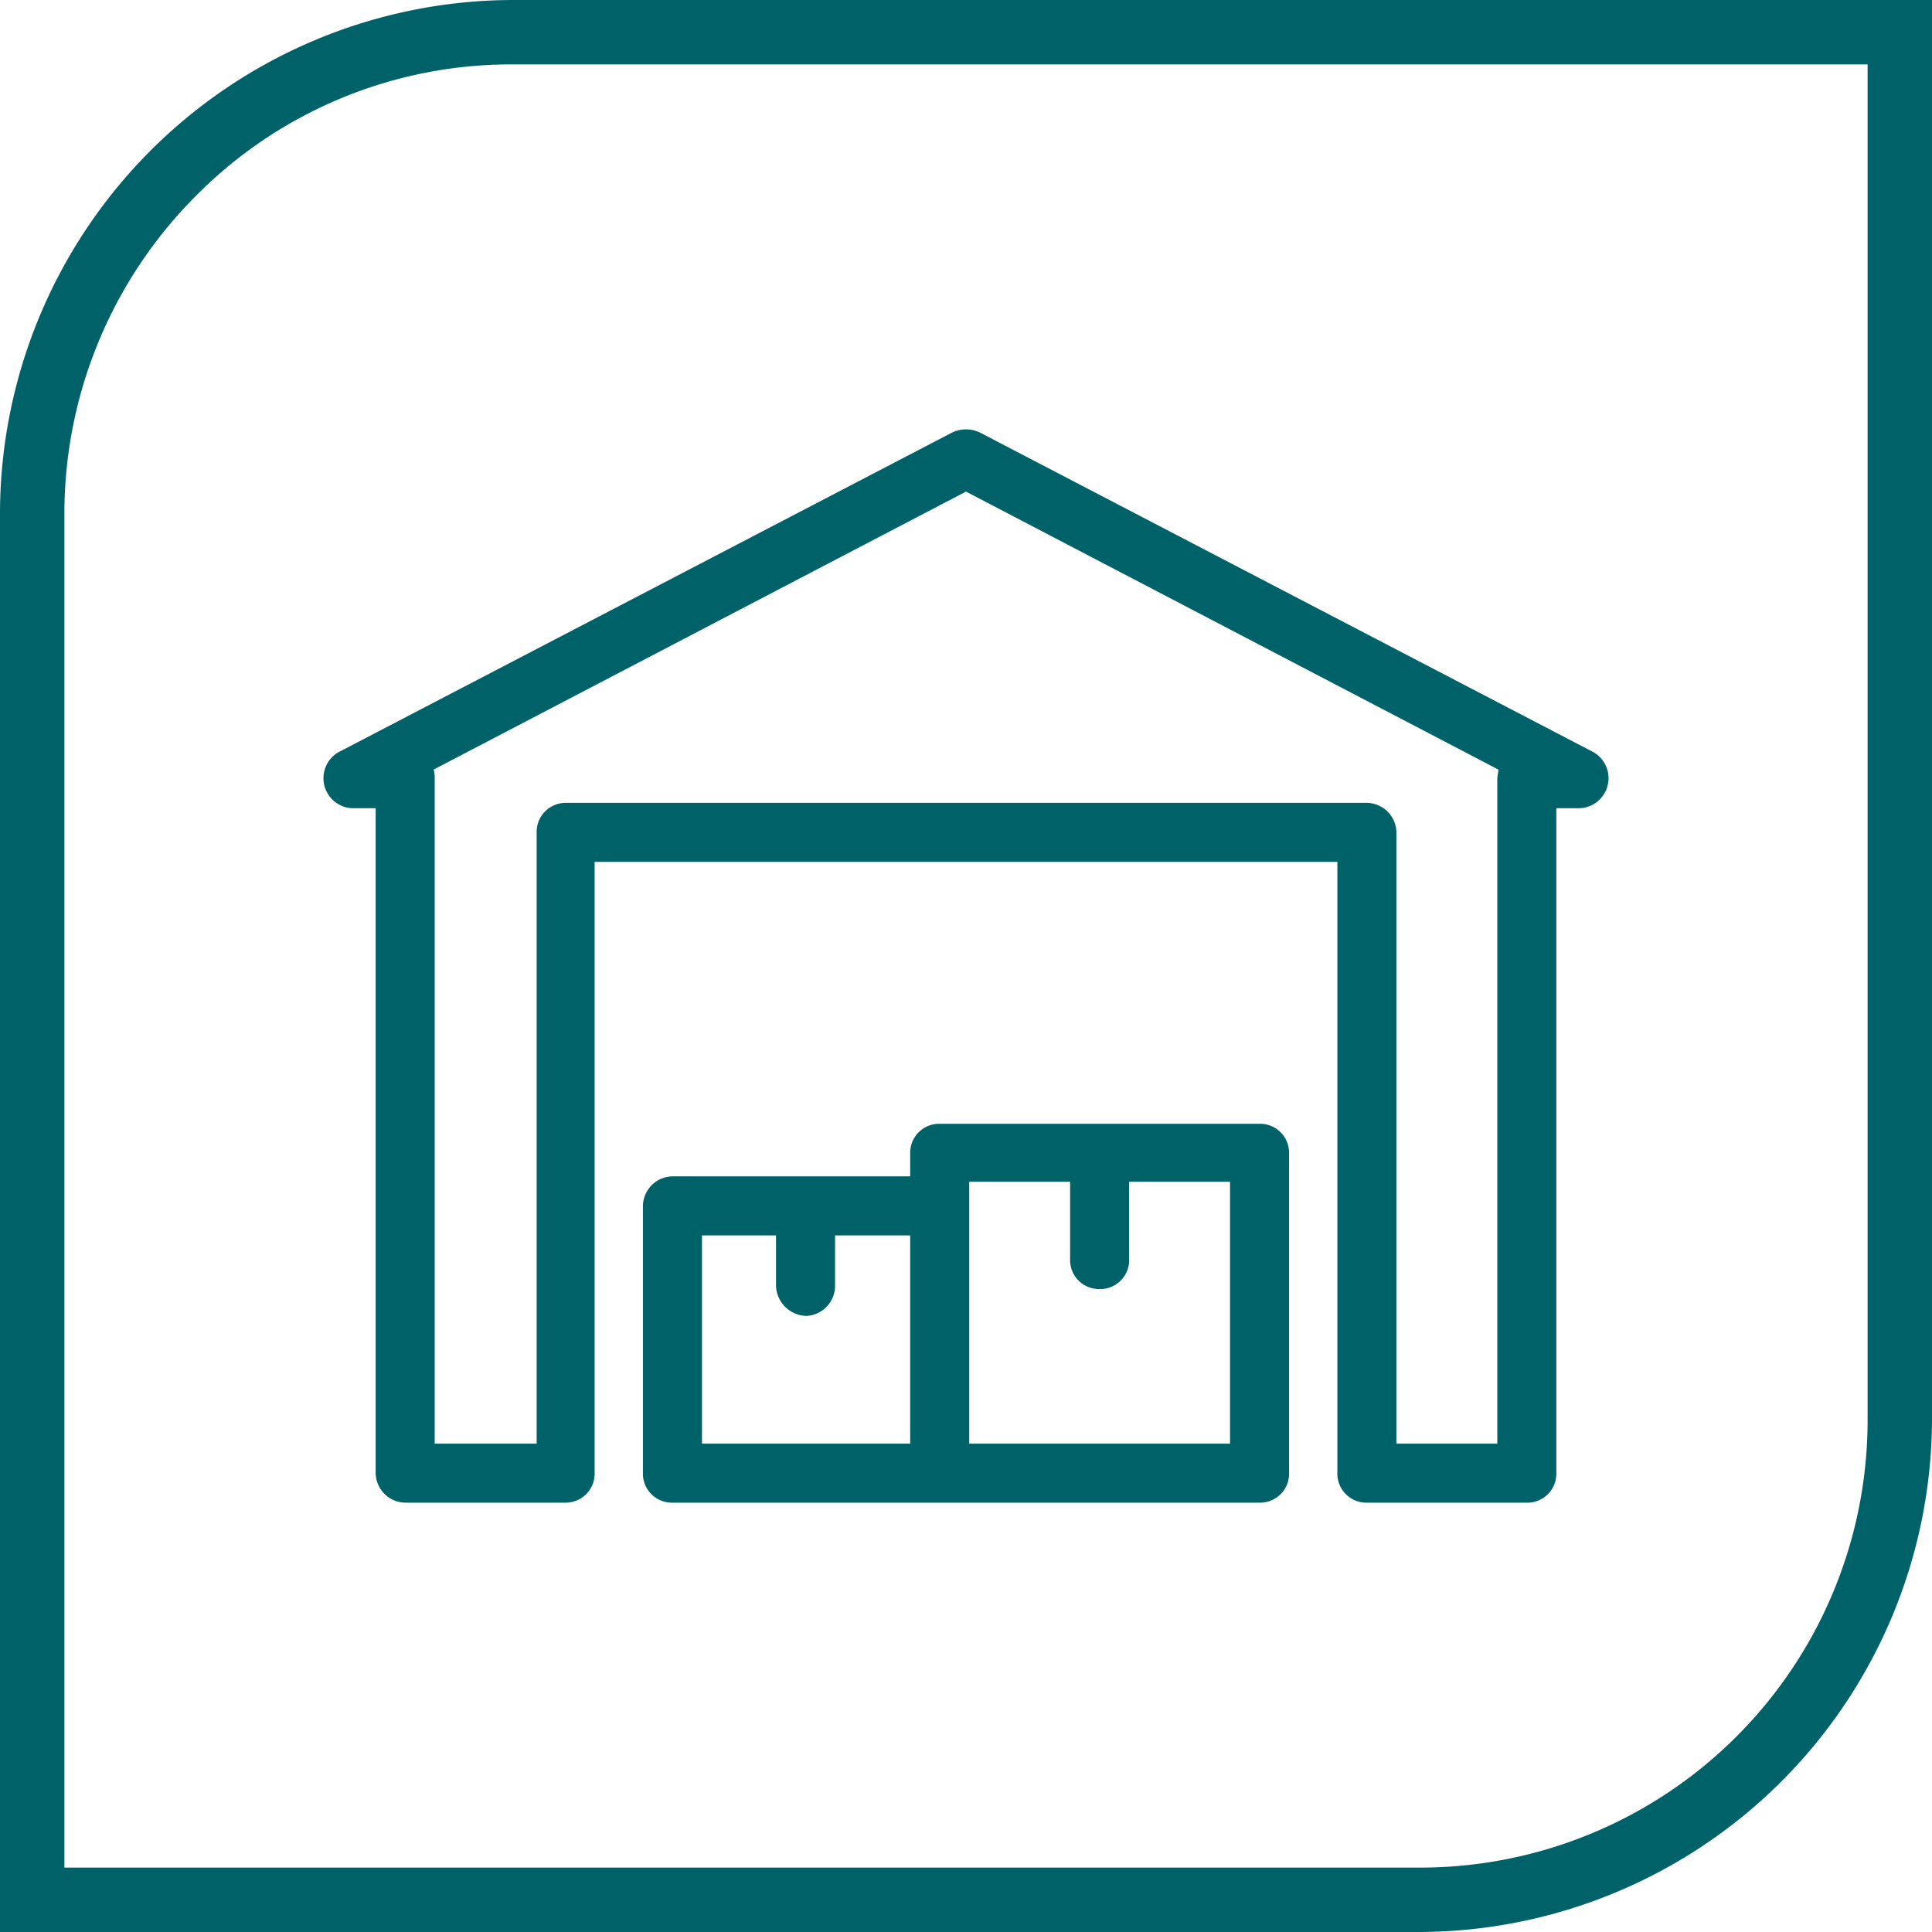
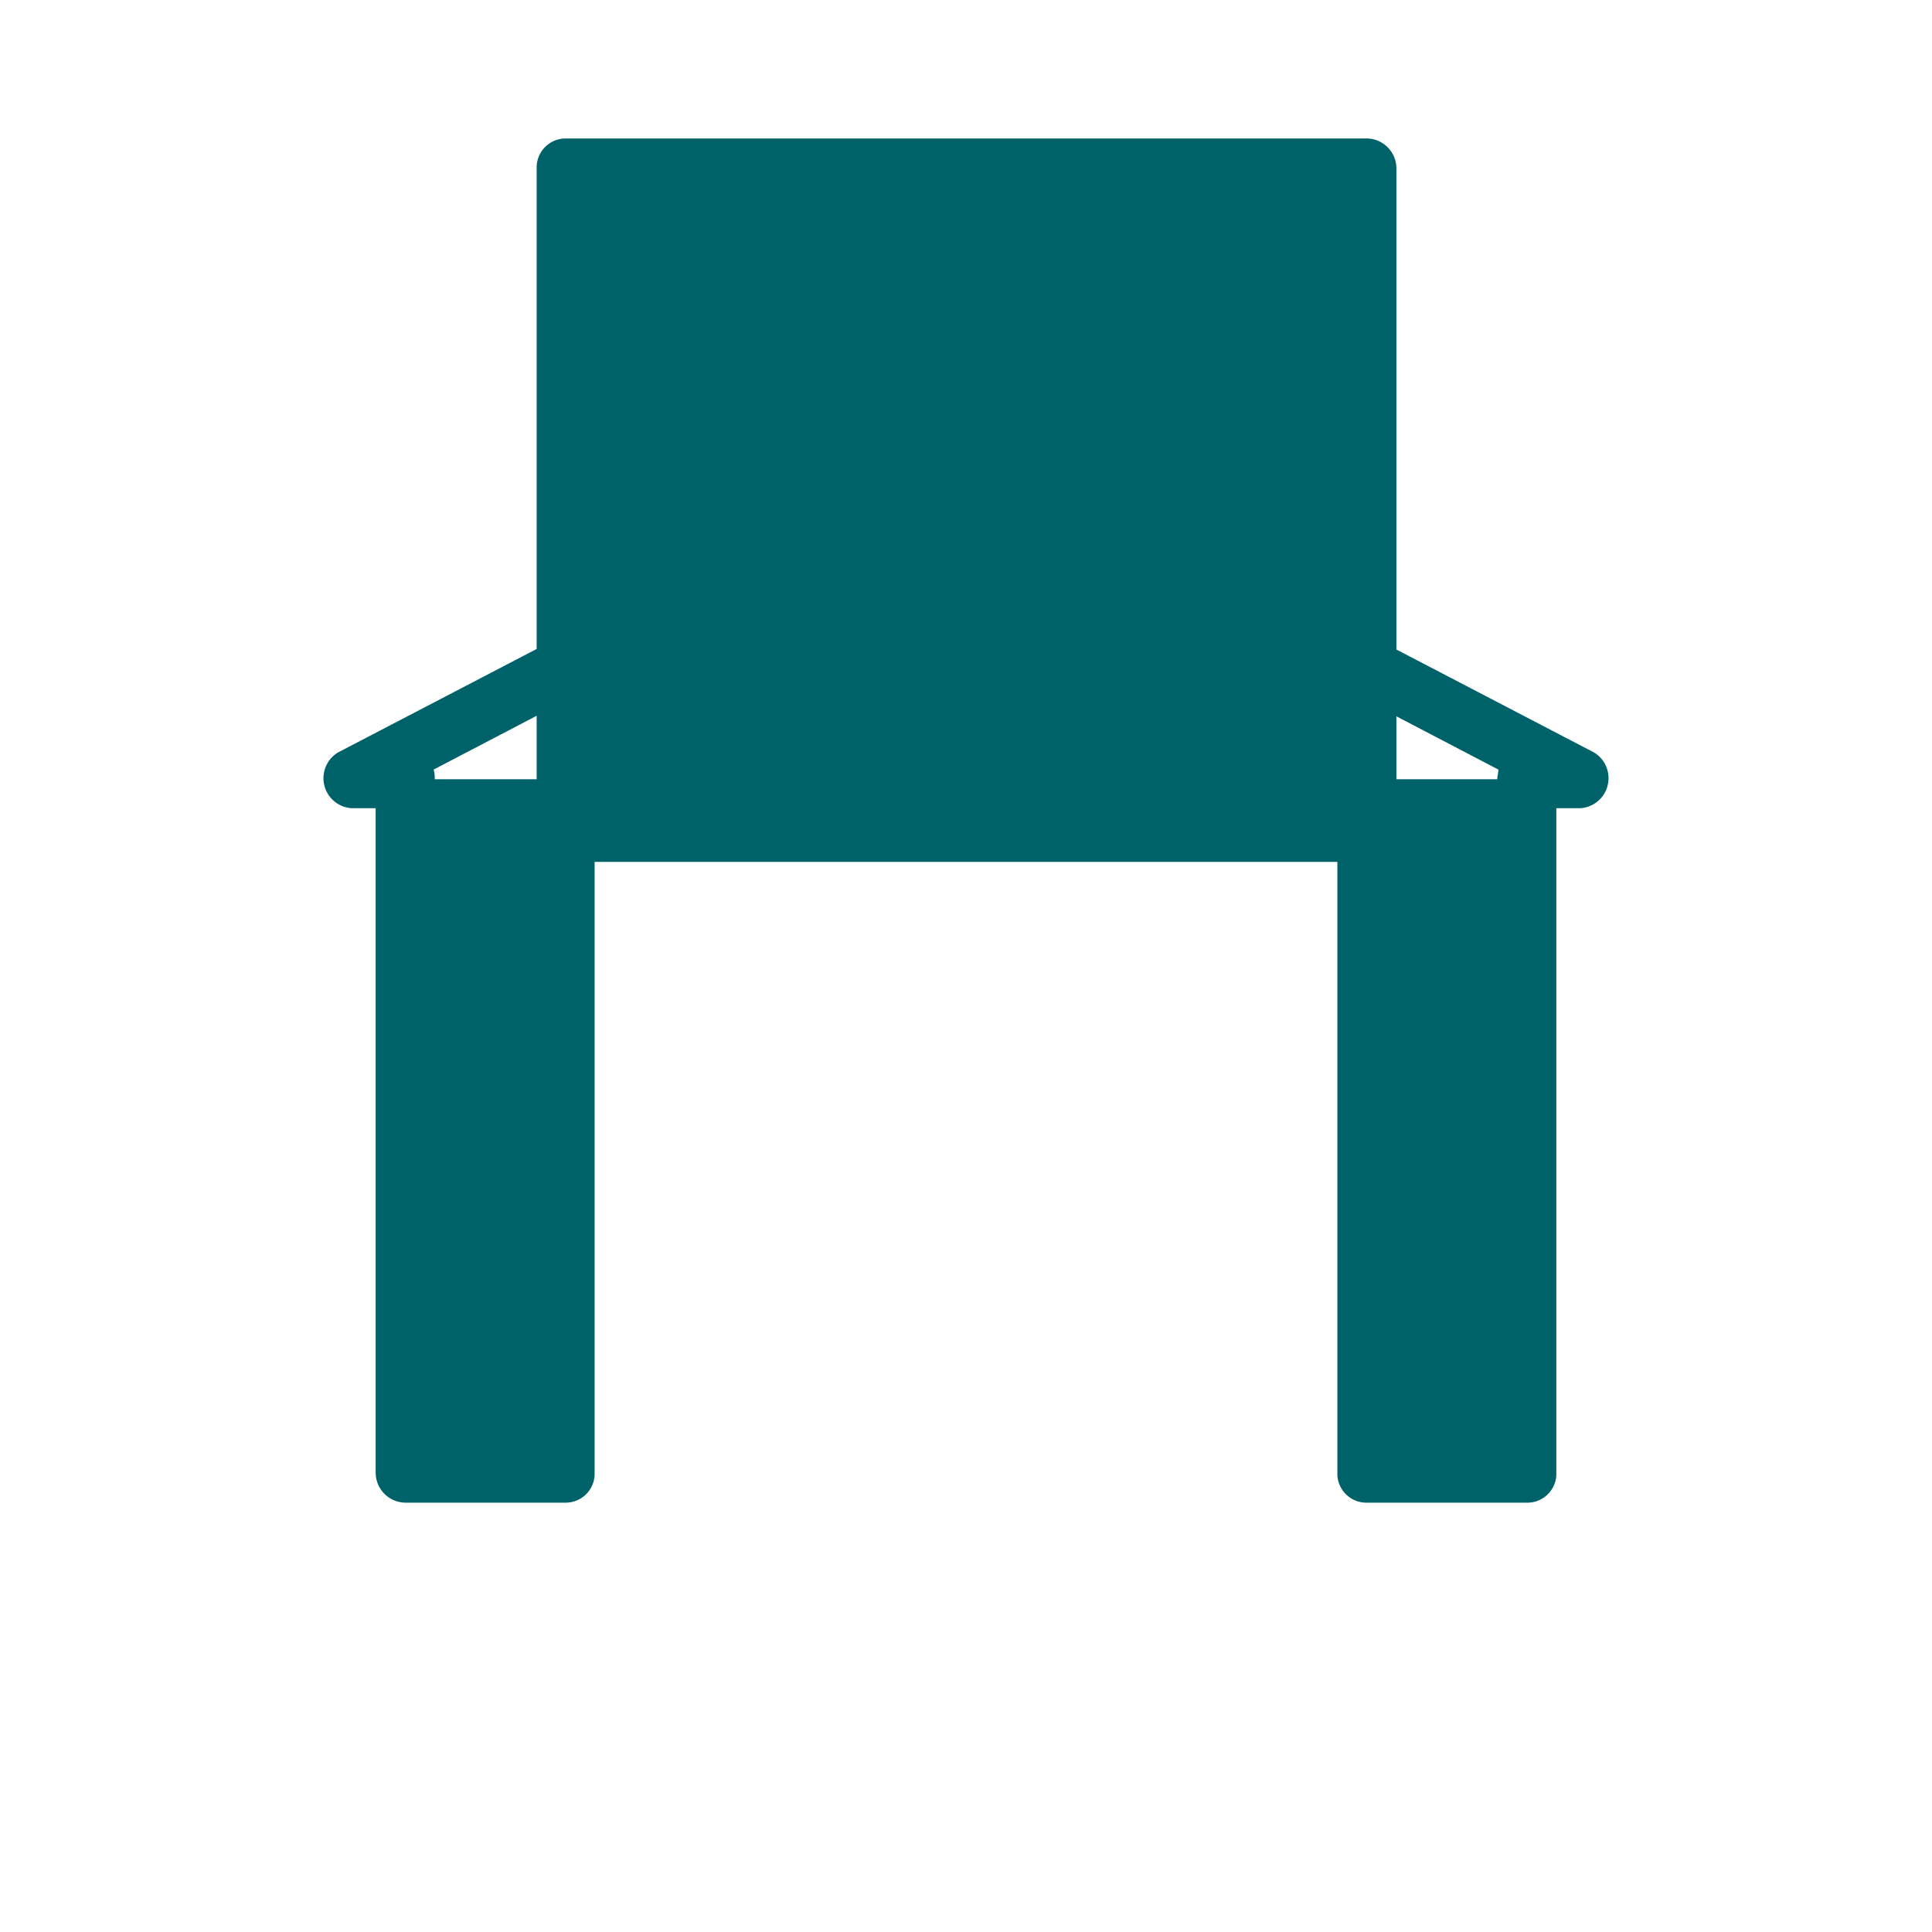
<svg xmlns="http://www.w3.org/2000/svg" width="180" height="180" viewBox="0 0 180 180">
  <title>warehouse</title>
-   <path d="M513.9,410H417.5a47.9,47.9,0,0,0-47.6,48v96h0v36H502.1a47.9,47.9,0,0,0,47.8-47.6V410Zm30,132.4A41.7,41.7,0,0,1,502.1,584H375.9V560h0V458a41.9,41.9,0,0,1,12.2-29.7A41.3,41.3,0,0,1,417.5,416H543.9Z" transform="translate(-369.9 -410)" style="fill:#006269" />
-   <path d="M518.4,480.1l-57.2-29.8a3,3,0,0,0-2.6,0l-57.2,29.8a2.8,2.8,0,0,0,1.3,5.2h2.2v61.9a2.8,2.8,0,0,0,2.8,2.8h14.9a2.7,2.7,0,0,0,2.7-2.8V490.3h69.2v56.9a2.7,2.7,0,0,0,2.7,2.8h14.9a2.7,2.7,0,0,0,2.8-2.8V485.3h2.2a2.8,2.8,0,0,0,1.3-5.2Zm-108.1,1.6,49.6-25.9,49.6,25.9c0,.3-.1.6-.1.9v61.9H500v-57a2.8,2.8,0,0,0-2.8-2.7H422.6a2.7,2.7,0,0,0-2.7,2.7v57h-9.5V482.6A2.8,2.8,0,0,0,410.3,481.7Z" transform="translate(-369.9 -410)" style="fill:#006269" />
-   <path d="M487.3,514.7H457.4a2.7,2.7,0,0,0-2.7,2.7v2.2H432.5a2.8,2.8,0,0,0-2.7,2.8v24.8a2.7,2.7,0,0,0,2.7,2.8h54.8a2.7,2.7,0,0,0,2.7-2.8V517.4A2.7,2.7,0,0,0,487.3,514.7Zm-15,15.4a2.7,2.7,0,0,0,2.8-2.8v-7.2h9.4v24.4H460.2V520.1h9.4v7.2A2.7,2.7,0,0,0,472.3,530.1ZM445,532.6a2.8,2.8,0,0,0,2.7-2.8v-4.7h7v19.4H435.3V525.1h6.9v4.7A2.9,2.9,0,0,0,445,532.6Z" transform="translate(-369.9 -410)" style="fill:#006269" />
+   <path d="M518.4,480.1l-57.2-29.8a3,3,0,0,0-2.6,0l-57.2,29.8a2.8,2.8,0,0,0,1.3,5.2h2.2v61.9a2.8,2.8,0,0,0,2.8,2.8h14.9a2.7,2.7,0,0,0,2.7-2.8V490.3h69.2v56.9a2.7,2.7,0,0,0,2.7,2.8h14.9a2.7,2.7,0,0,0,2.8-2.8V485.3h2.2a2.8,2.8,0,0,0,1.3-5.2Zm-108.1,1.6,49.6-25.9,49.6,25.9c0,.3-.1.6-.1.9H500v-57a2.8,2.8,0,0,0-2.8-2.7H422.6a2.7,2.7,0,0,0-2.7,2.7v57h-9.5V482.6A2.8,2.8,0,0,0,410.3,481.7Z" transform="translate(-369.9 -410)" style="fill:#006269" />
</svg>